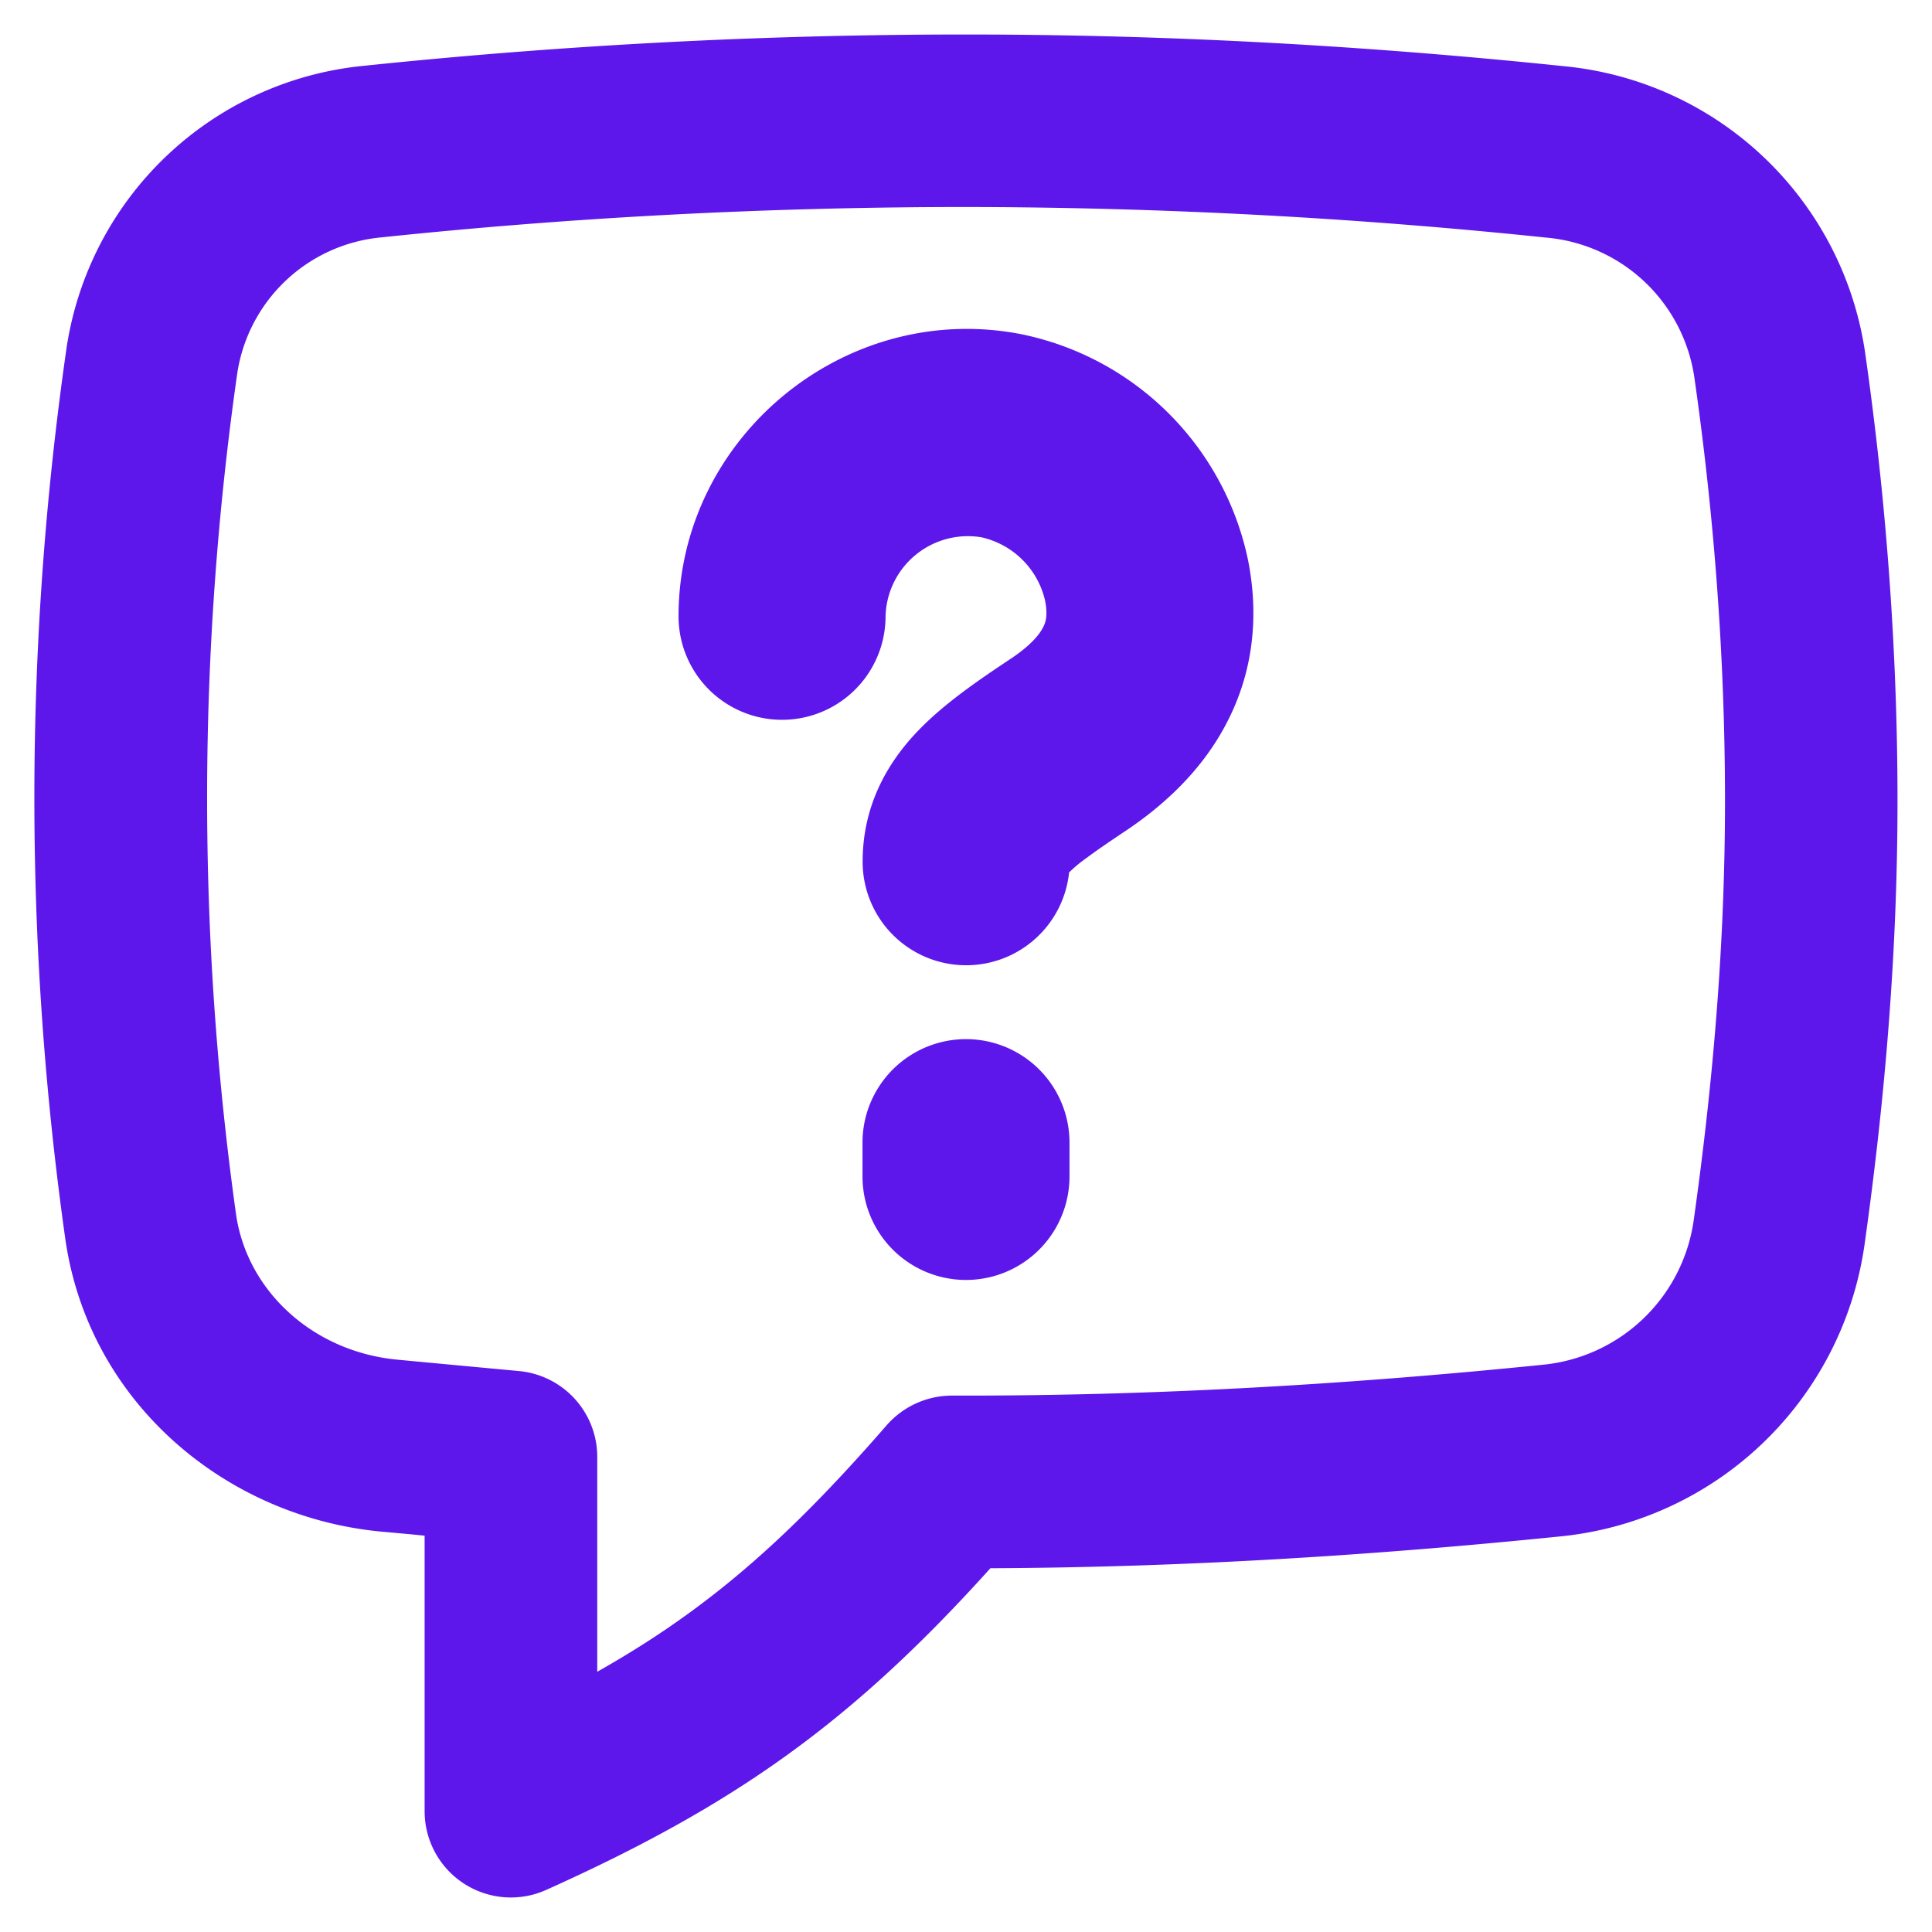
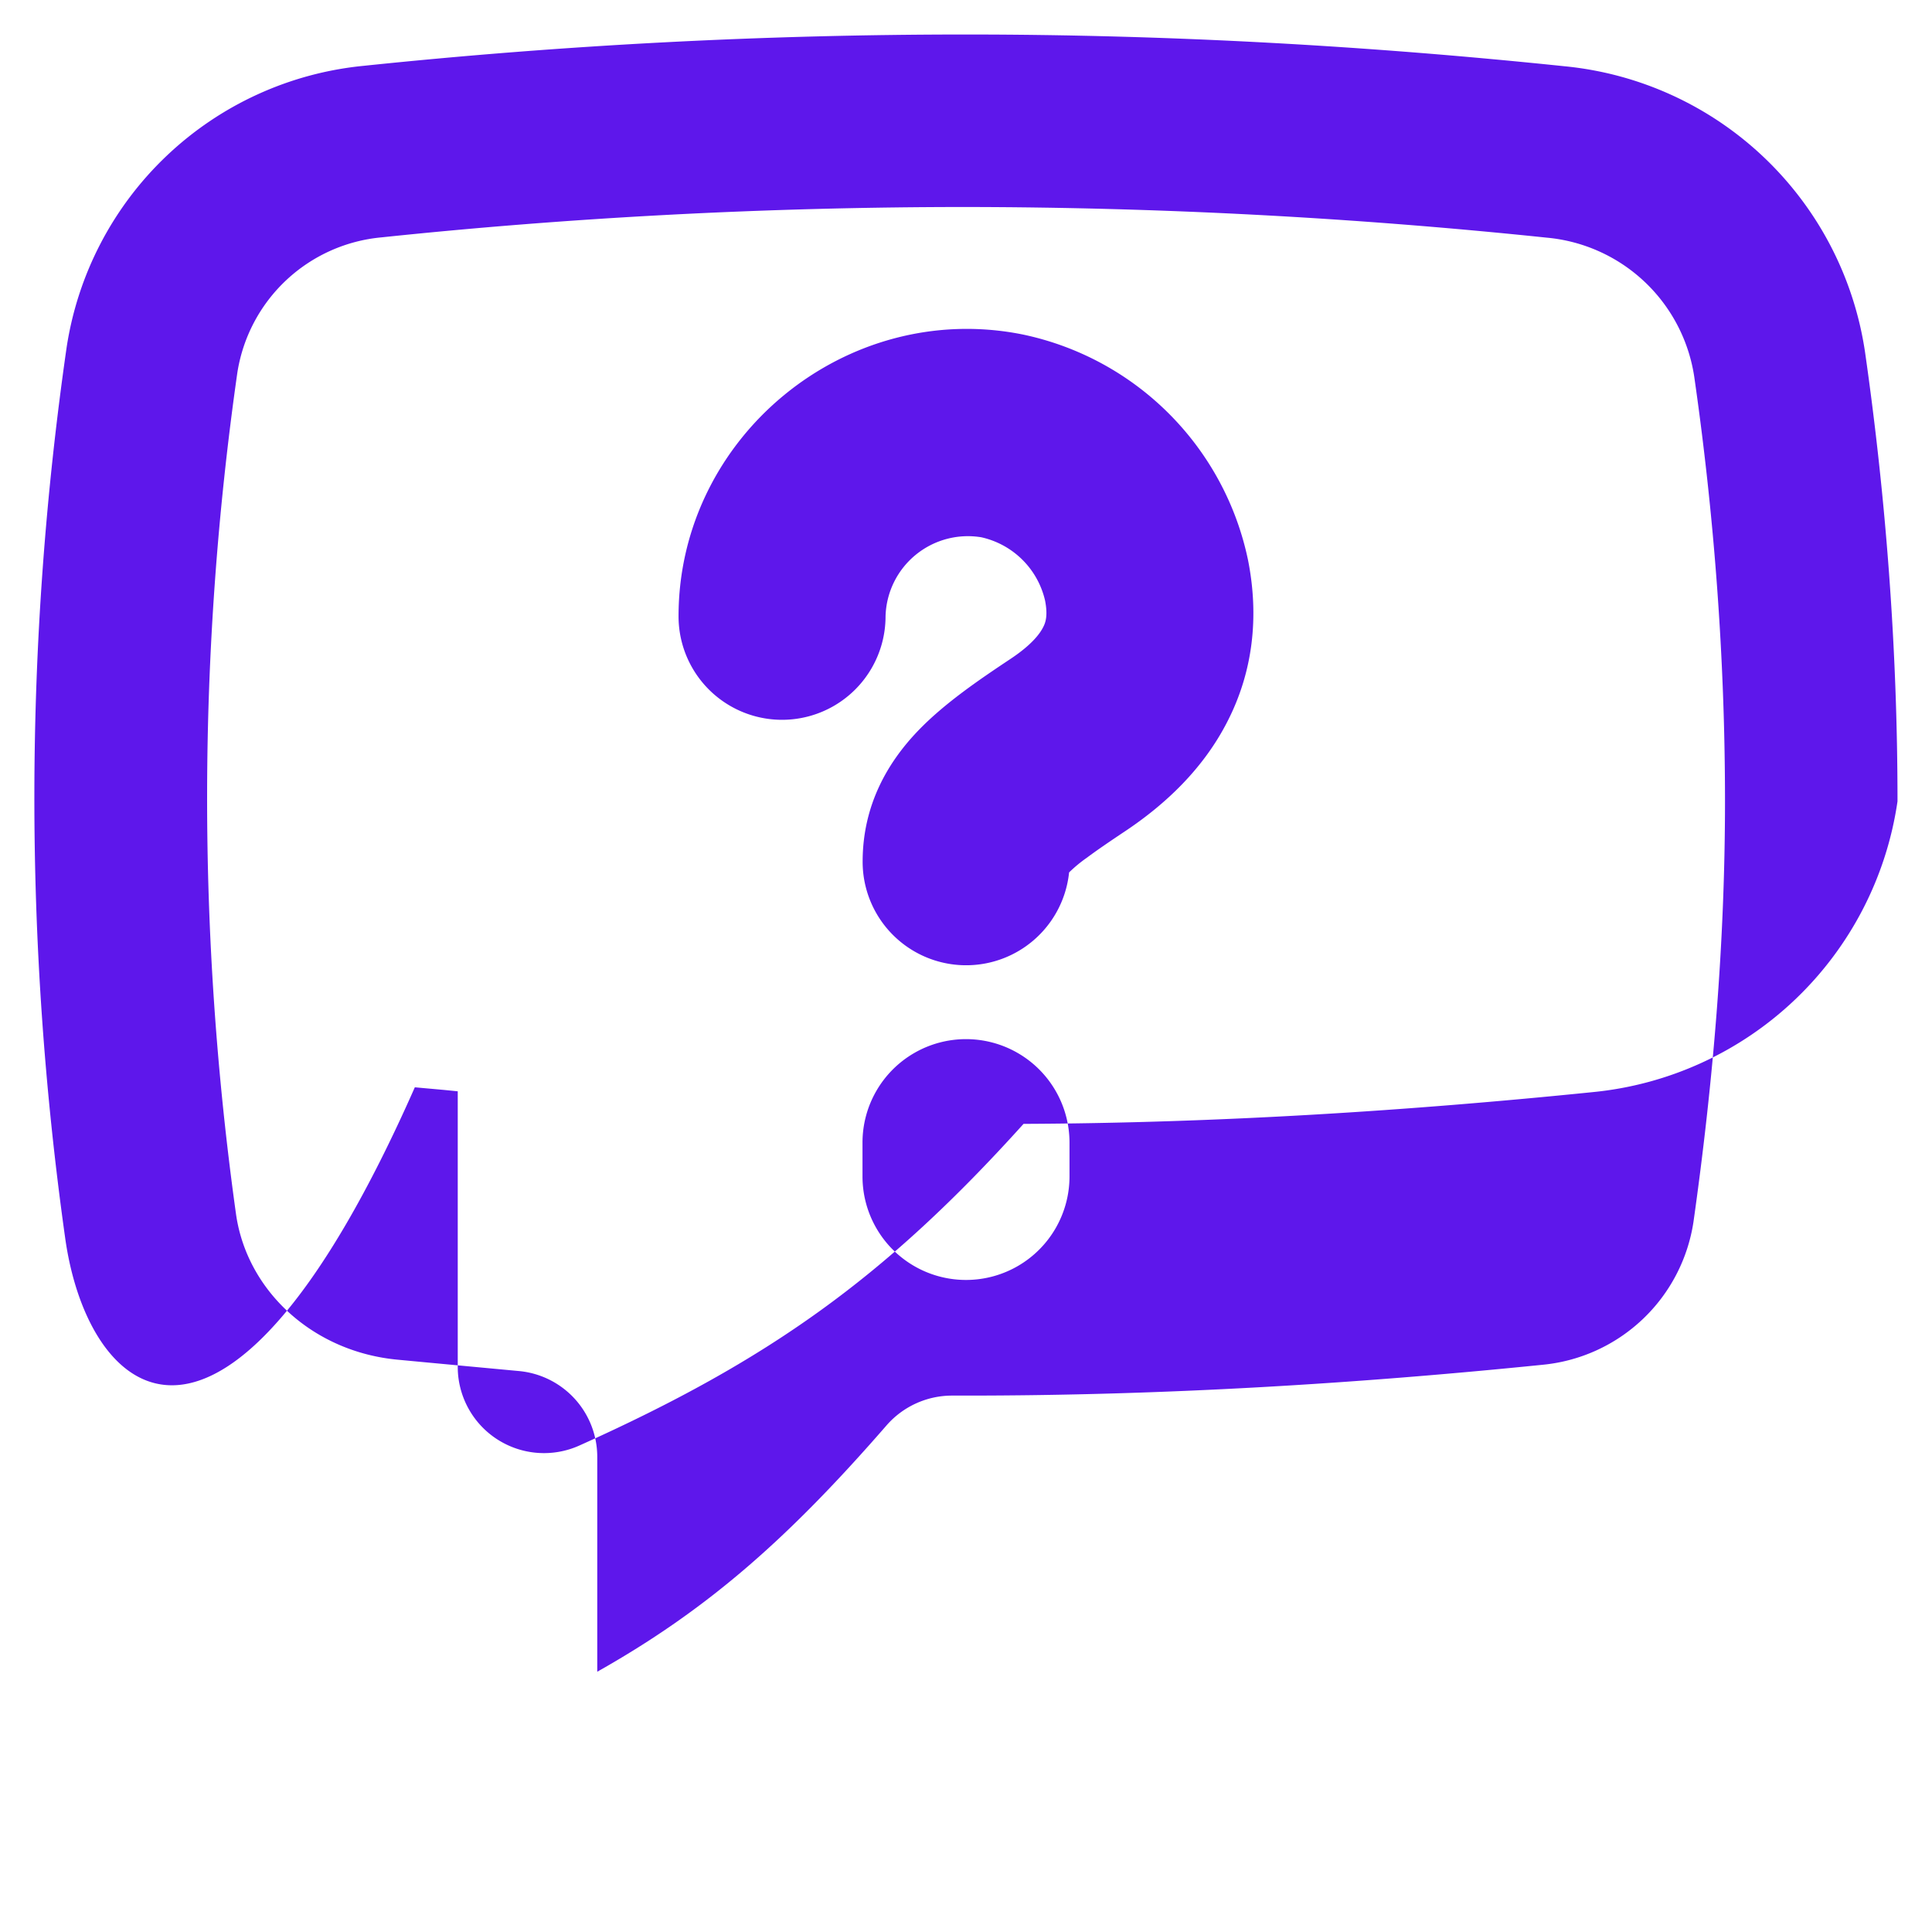
<svg xmlns="http://www.w3.org/2000/svg" width="512" height="512" viewBox="0 0 14 14">
-   <path fill="#5e17eb" fill-rule="evenodd" d="M7 1.5c-1.454 0-2.875.077-4.235.22a1.165 1.165 0 0 0-1.045.98a21.8 21.8 0 0 0-.01 6.096c.078.556.556 1 1.173 1.057l.212.02l.664.062a.625.625 0 0 1 .569.622v1.557c.789-.445 1.371-.951 2.097-1.786a.63.63 0 0 1 .474-.215H7c1.433 0 2.823-.086 4.175-.223a1.224 1.224 0 0 0 1.097-1.039c.14-.991.228-2.006.228-3.045c0-1.05-.08-2.083-.223-3.077a1.19 1.19 0 0 0-1.07-1.007A41 41 0 0 0 7 1.5M2.635.477A42 42 0 0 1 7 .25c1.495 0 2.934.084 4.336.23a2.44 2.44 0 0 1 2.179 2.073c.15 1.048.235 2.14.235 3.254c0 1.11-.094 2.184-.24 3.22a2.474 2.474 0 0 1-2.209 2.107c-1.33.135-2.704.224-4.124.23c-1 1.11-1.843 1.713-3.219 2.331a.625.625 0 0 1-.881-.57v-1.997l-.1-.01l-.211-.019C1.63 10.993.637 10.156.472 8.969a22.9 22.9 0 0 1 .01-6.446A2.415 2.415 0 0 1 2.635.477m4.48 3.417a.597.597 0 0 0-.698.572a.75.75 0 0 1-1.5 0c0-1.3 1.214-2.297 2.49-2.043A2.11 2.11 0 0 1 9.044 4.06c.081.41.035.807-.148 1.165c-.175.345-.45.602-.738.795c-.117.078-.208.14-.283.196a1 1 0 0 0-.128.106a.75.75 0 0 1-1.496-.078c0-.41.182-.72.402-.949c.192-.2.448-.373.672-.522c.15-.1.21-.18.234-.228c.018-.034.035-.085.014-.193a.61.61 0 0 0-.459-.458M7.75 8.28a.75.75 0 0 0-1.5 0v.245a.75.75 0 0 0 1.5 0z" clip-rule="evenodd" />
+   <path fill="#5e17eb" fill-rule="evenodd" d="M7 1.5c-1.454 0-2.875.077-4.235.22a1.165 1.165 0 0 0-1.045.98a21.8 21.8 0 0 0-.01 6.096c.078.556.556 1 1.173 1.057l.212.02l.664.062a.625.625 0 0 1 .569.622v1.557c.789-.445 1.371-.951 2.097-1.786a.63.63 0 0 1 .474-.215H7c1.433 0 2.823-.086 4.175-.223a1.224 1.224 0 0 0 1.097-1.039c.14-.991.228-2.006.228-3.045c0-1.05-.08-2.083-.223-3.077a1.19 1.19 0 0 0-1.07-1.007A41 41 0 0 0 7 1.5M2.635.477A42 42 0 0 1 7 .25c1.495 0 2.934.084 4.336.23a2.44 2.44 0 0 1 2.179 2.073c.15 1.048.235 2.14.235 3.254a2.474 2.474 0 0 1-2.209 2.107c-1.33.135-2.704.224-4.124.23c-1 1.11-1.843 1.713-3.219 2.331a.625.625 0 0 1-.881-.57v-1.997l-.1-.01l-.211-.019C1.63 10.993.637 10.156.472 8.969a22.9 22.9 0 0 1 .01-6.446A2.415 2.415 0 0 1 2.635.477m4.48 3.417a.597.597 0 0 0-.698.572a.75.75 0 0 1-1.5 0c0-1.3 1.214-2.297 2.49-2.043A2.11 2.11 0 0 1 9.044 4.06c.081.41.035.807-.148 1.165c-.175.345-.45.602-.738.795c-.117.078-.208.14-.283.196a1 1 0 0 0-.128.106a.75.75 0 0 1-1.496-.078c0-.41.182-.72.402-.949c.192-.2.448-.373.672-.522c.15-.1.21-.18.234-.228c.018-.034.035-.085.014-.193a.61.61 0 0 0-.459-.458M7.75 8.28a.75.75 0 0 0-1.5 0v.245a.75.75 0 0 0 1.5 0z" clip-rule="evenodd" />
</svg>